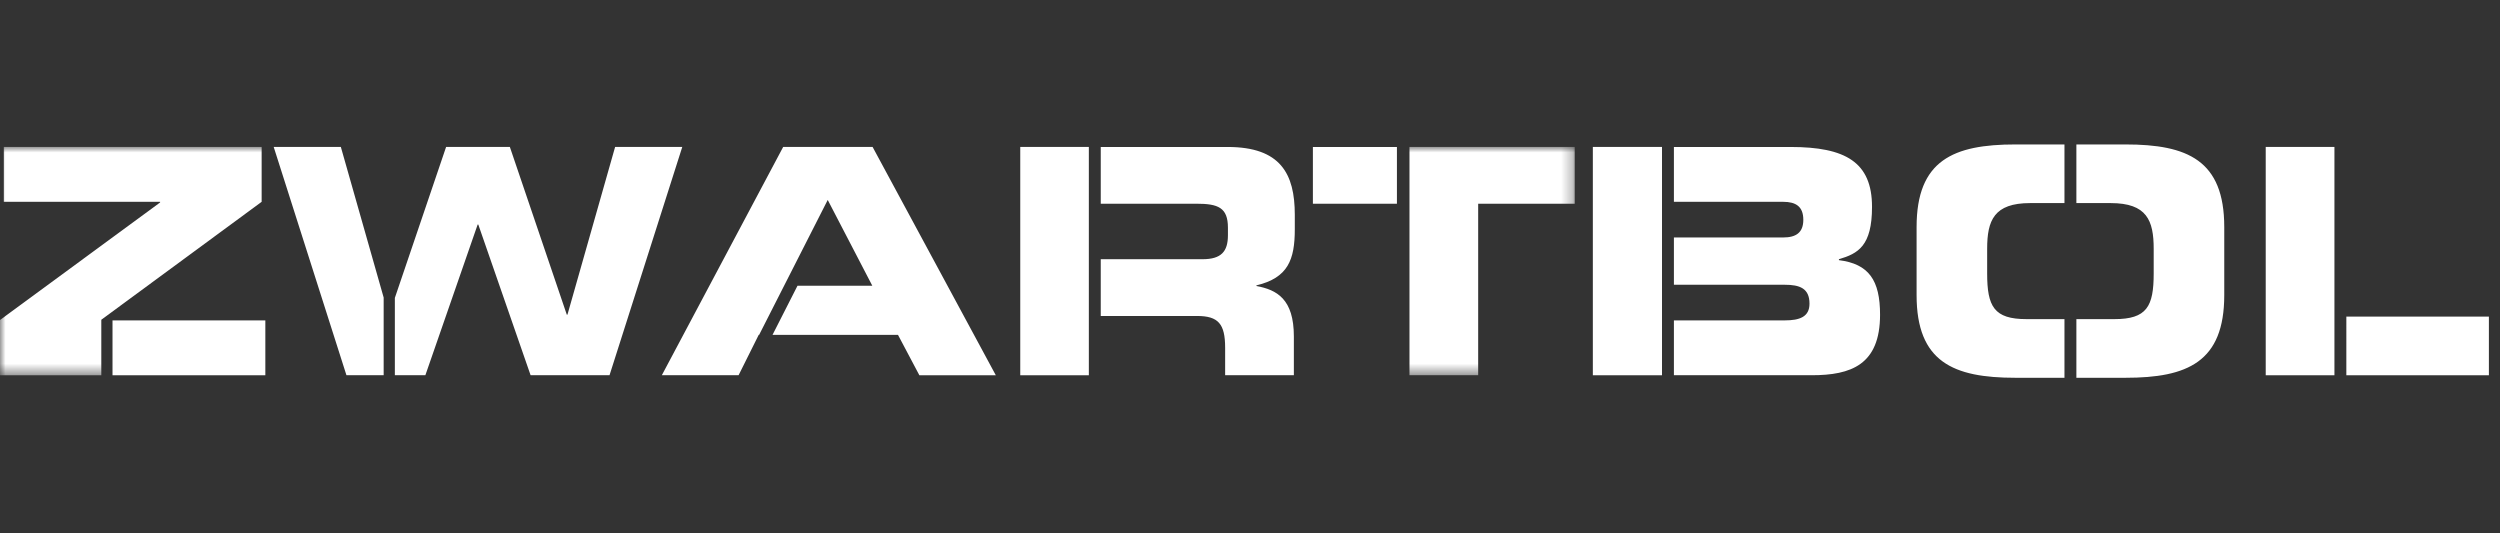
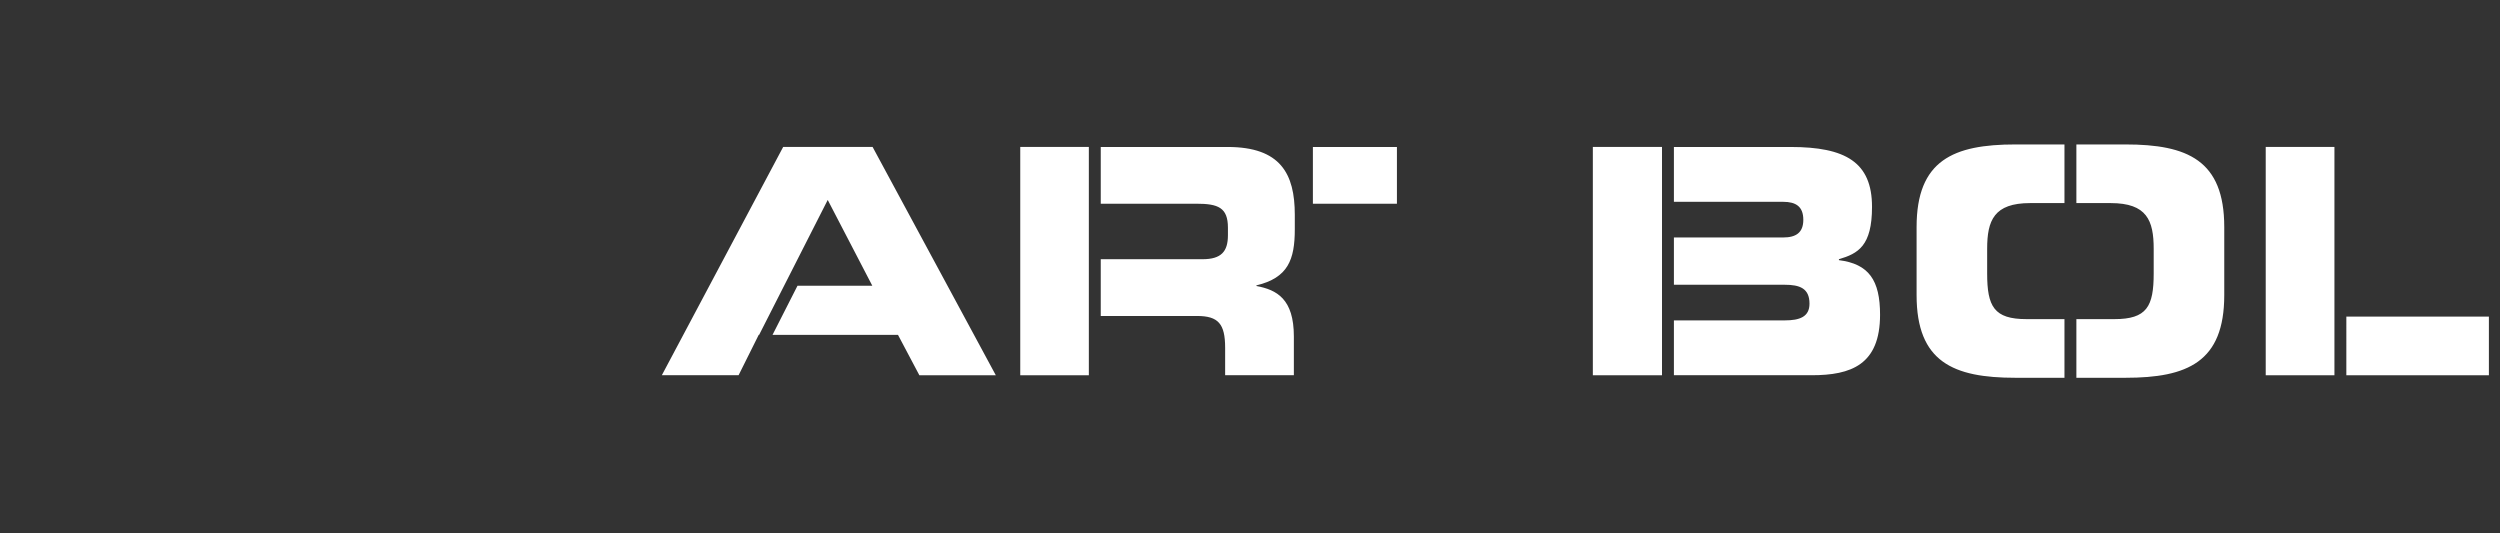
<svg xmlns="http://www.w3.org/2000/svg" xmlns:xlink="http://www.w3.org/1999/xlink" width="225" height="48" viewBox="0 0 225 48">
  <rect x="0" y="0" width="225" height="48" fill="#333333" stroke="none" />
  <defs>
-     <path id="pwvk4o4v3a" d="M0 0h141.727v20.544H0z" />
-   </defs>
+     </defs>
  <g fill="none" fill-rule="evenodd">
    <path d="M182.384 28.721c-2.926 0-3.54-1.136-3.54-4.115v-2.214c0-2.554.614-4.114 3.874-4.114h3.084V13h-4.421c-5.573 0-8.888 1.419-8.888 7.434v6.13c0 6.016 3.315 7.436 8.888 7.436h4.421v-5.279h-3.418M191.298 13h-4.424v5.278h3.086c3.258 0 3.872 1.56 3.872 4.114v2.214c0 2.98-.614 4.115-3.537 4.115h-3.421V34h4.424c5.57 0 8.885-1.42 8.885-7.436v-6.13c0-6.015-3.316-7.434-8.885-7.434M211.171 33.771H224v-5.278h-12.829zM203.915 33.771h6.184V13.227h-6.184zM91.823 33.771h6.173V13.227h-6.173zM116.532 20.634v-1.306c0-3.689-1.283-6.1-6.046-6.1H99.068v5.106h8.605c1.95 0 2.841.34 2.841 2.157v.682c0 1.475-.613 2.156-2.283 2.156h-9.163v5.109h8.66c1.924 0 2.535.708 2.535 2.865v2.468h6.185v-3.49c0-3.376-1.533-4.198-3.37-4.54v-.057c2.84-.68 3.454-2.299 3.454-5.05M78.535 13.227h-8.05l-10.92 20.544h6.908l1.811-3.632h.037l6.175-12.144 4.011 7.719h-6.73l-2.25 4.425H80.82l1.922 3.632h6.88L78.535 13.227M143.356 33.771h6.224V13.227h-6.224zM165.502 23.414v-.085c1.727-.51 2.98-1.192 2.98-4.711 0-4.029-2.396-5.39-7.325-5.39h-10.505v4.936h9.837c1.142 0 1.81.426 1.81 1.618 0 1.163-.668 1.59-1.81 1.59h-9.837v4.256h9.975c1.337 0 2.228.311 2.228 1.702 0 1.192-.891 1.505-2.228 1.505h-9.975v4.936h12.398c3.54 0 6.156-.935 6.156-5.448 0-3.094-1.002-4.569-3.704-4.909M118.16 18.335h7.563v-5.108h-7.563z" fill="#FFF" />
    <g transform="translate(0 13.227)">
      <mask id="04pow5wynb" fill="#fff">
        <use xlink:href="#pwvk4o4v3a" />
      </mask>
      <path fill="#FFF" mask="url(#04pow5wynb)" d="M126.853 0v20.544h6.183V5.107h8.69V0h-14.873M9.118 15.55l14.43-10.613V0H.342v4.937H14.41v.057L-.047 15.608v4.936h9.165V15.55" />
    </g>
-     <path fill="#FFF" d="M10.126 33.771h13.755v-4.936H10.126zM30.677 13.227h-6.044l6.547 20.544h3.349v-6.993l-3.852-13.55M55.36 13.227l-4.29 15.096h-.057l-5.125-15.096h-5.739l-4.612 13.584v6.96h2.746l4.707-13.564h.056l4.708 13.564h7.103l6.547-20.544H55.36" />
  </g>
</svg>